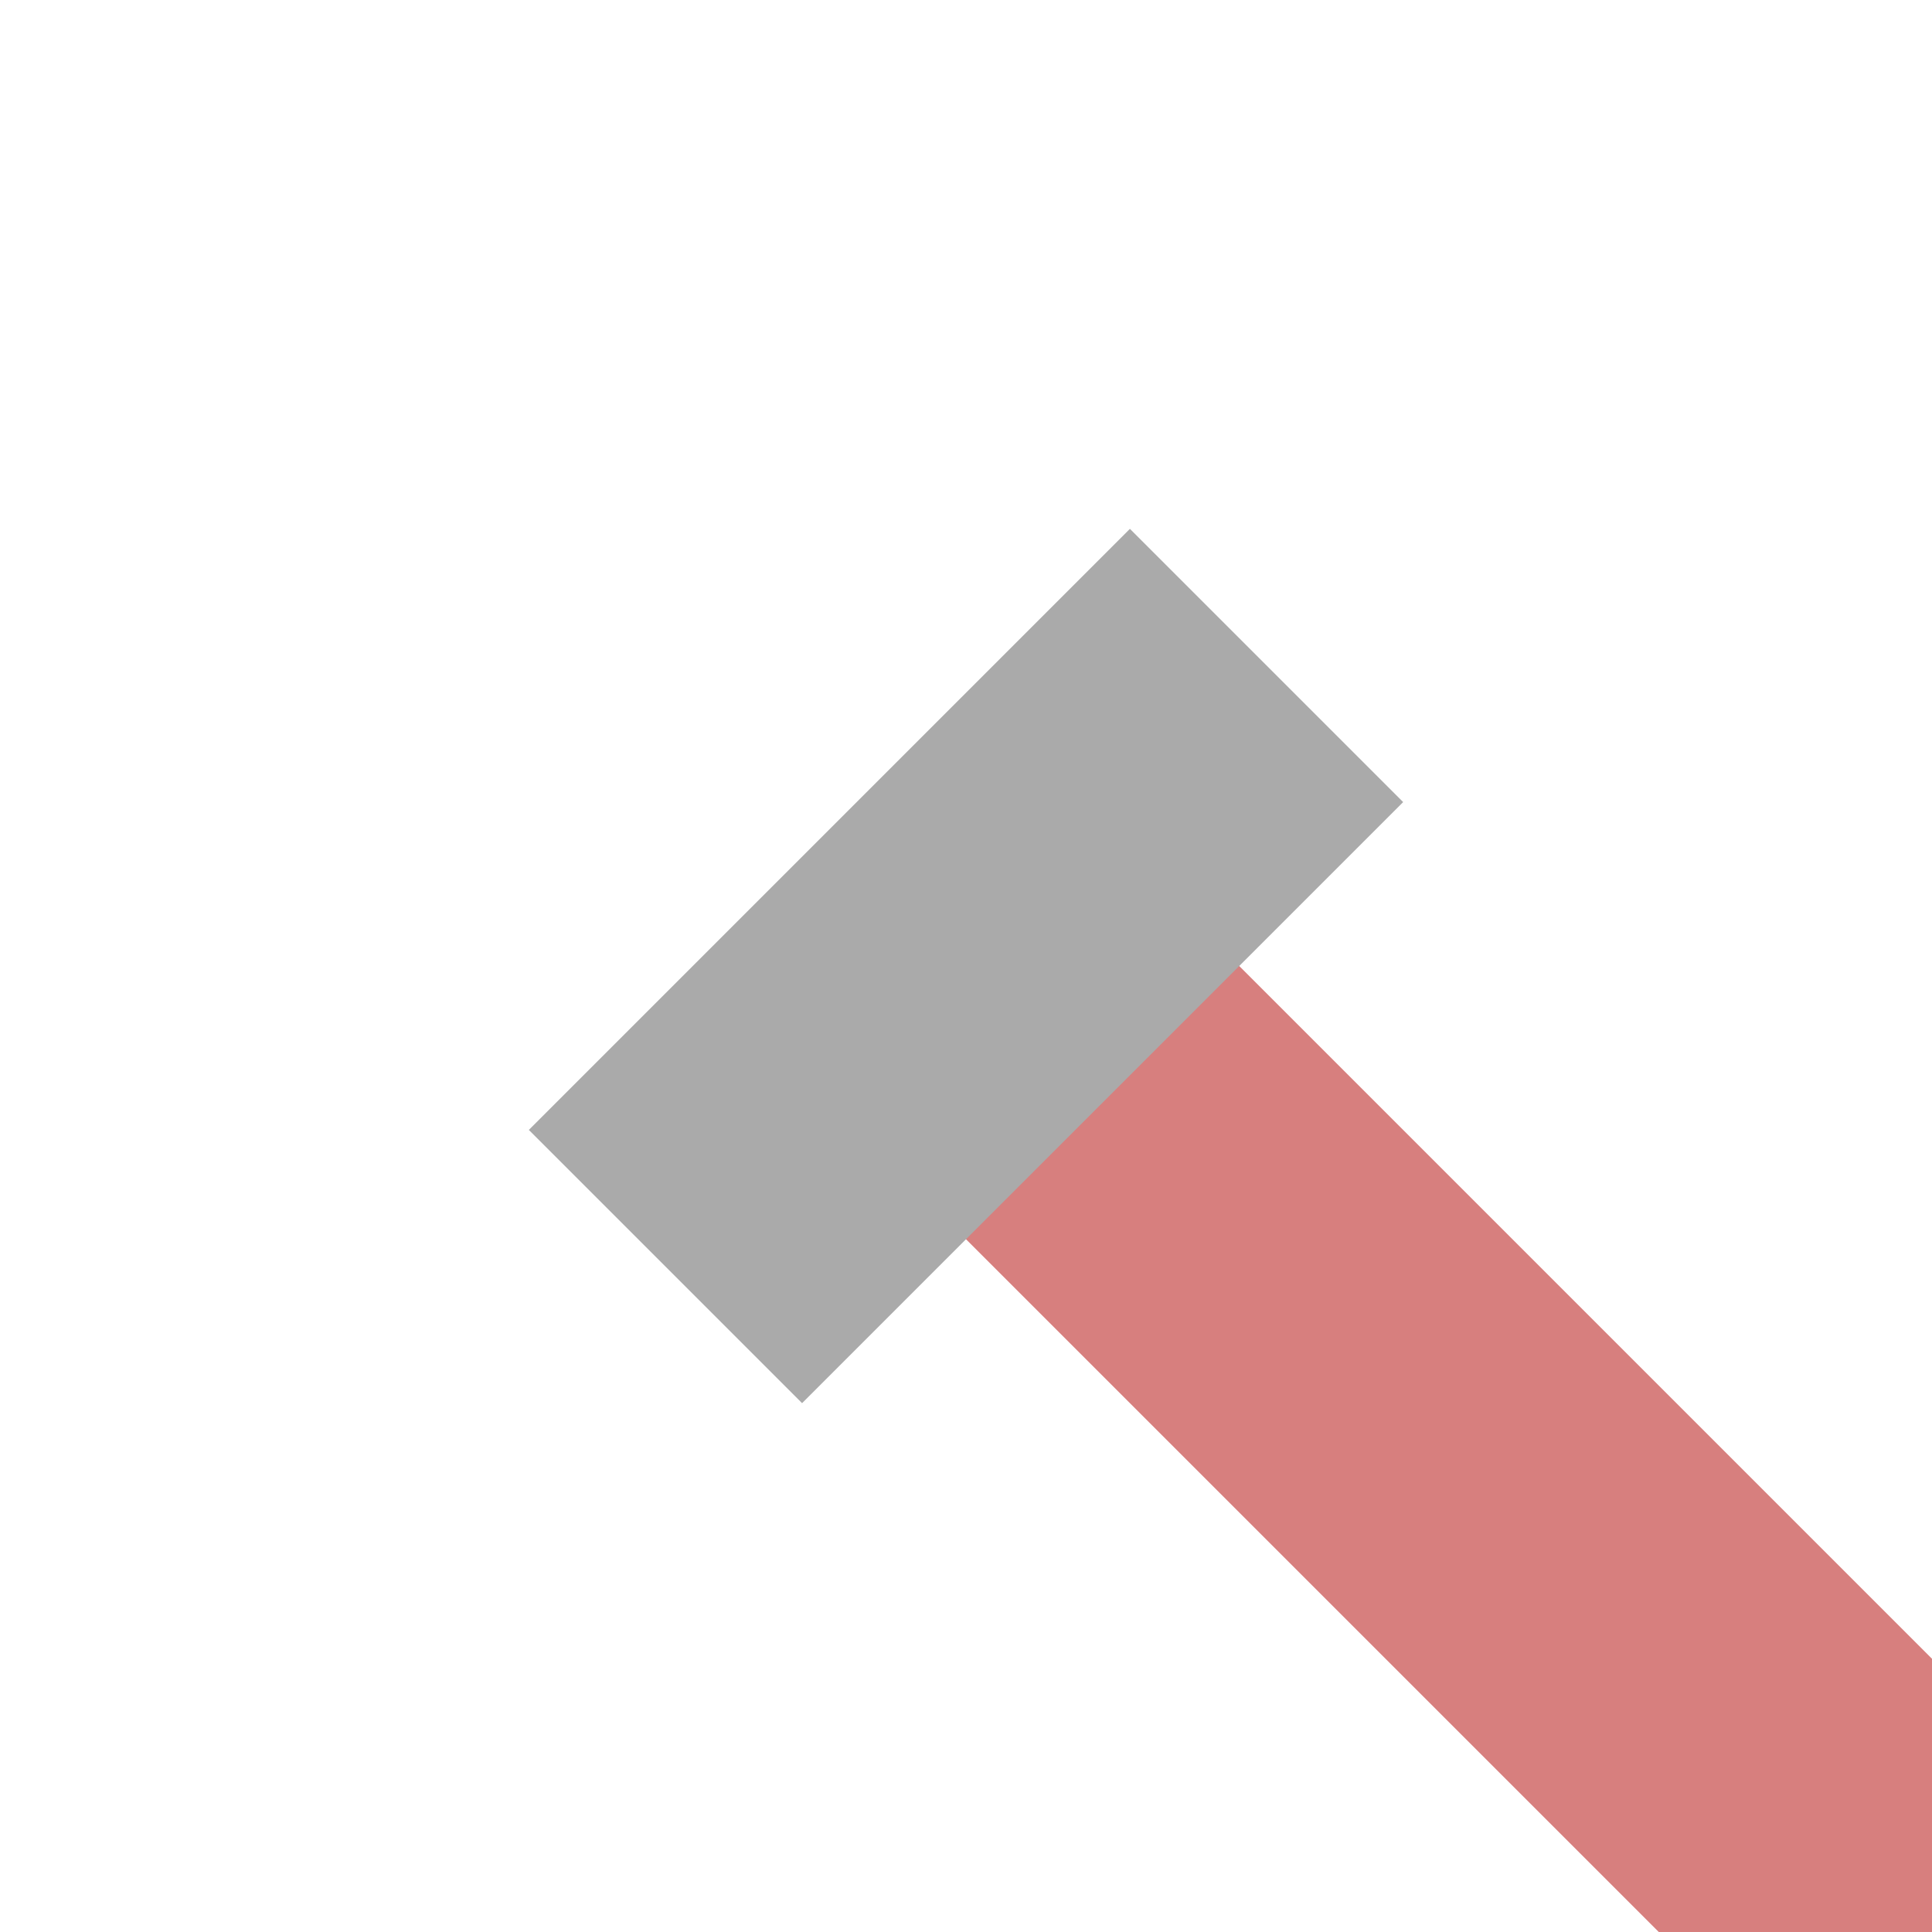
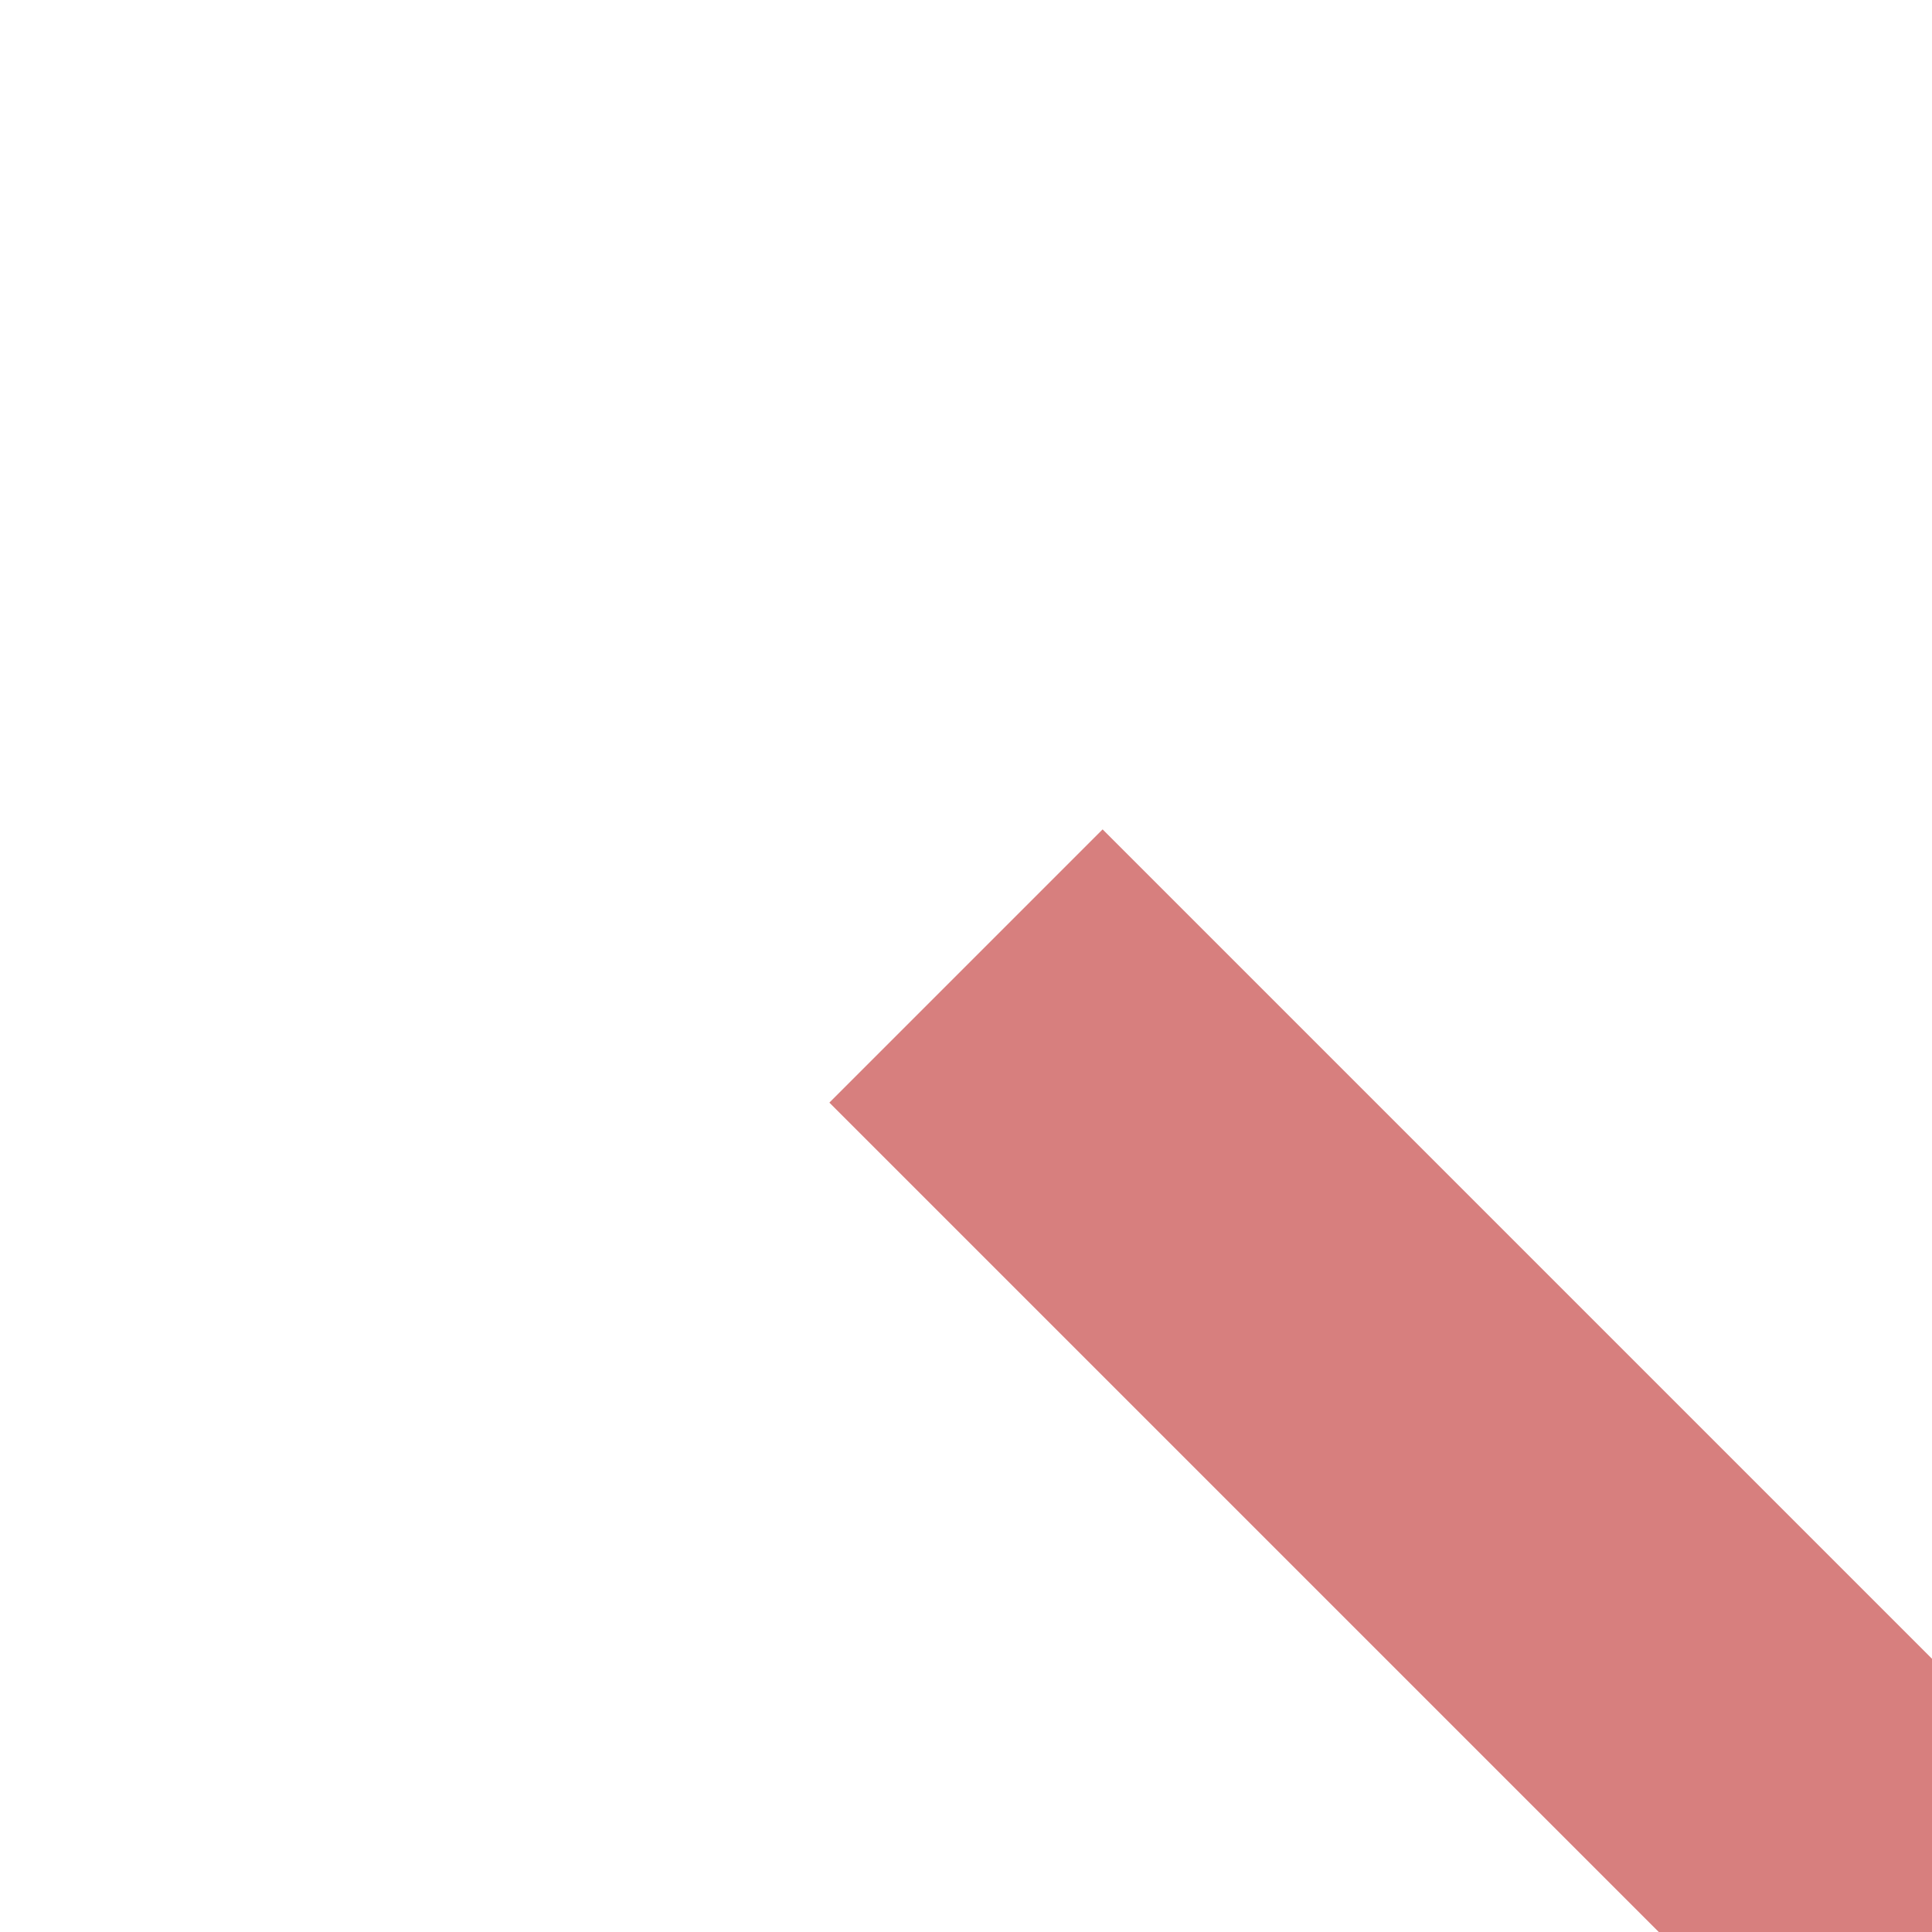
<svg xmlns="http://www.w3.org/2000/svg" width="500" height="500">
  <title>exENDE2</title>
  <g stroke-width="100" fill="none">
    <path d="M 250,250 L 500,500" stroke="#d77f7e" />
-     <path d="M 172.22,327.78 L 327.78,172.22" stroke="#aaaaaa" />
  </g>
</svg>